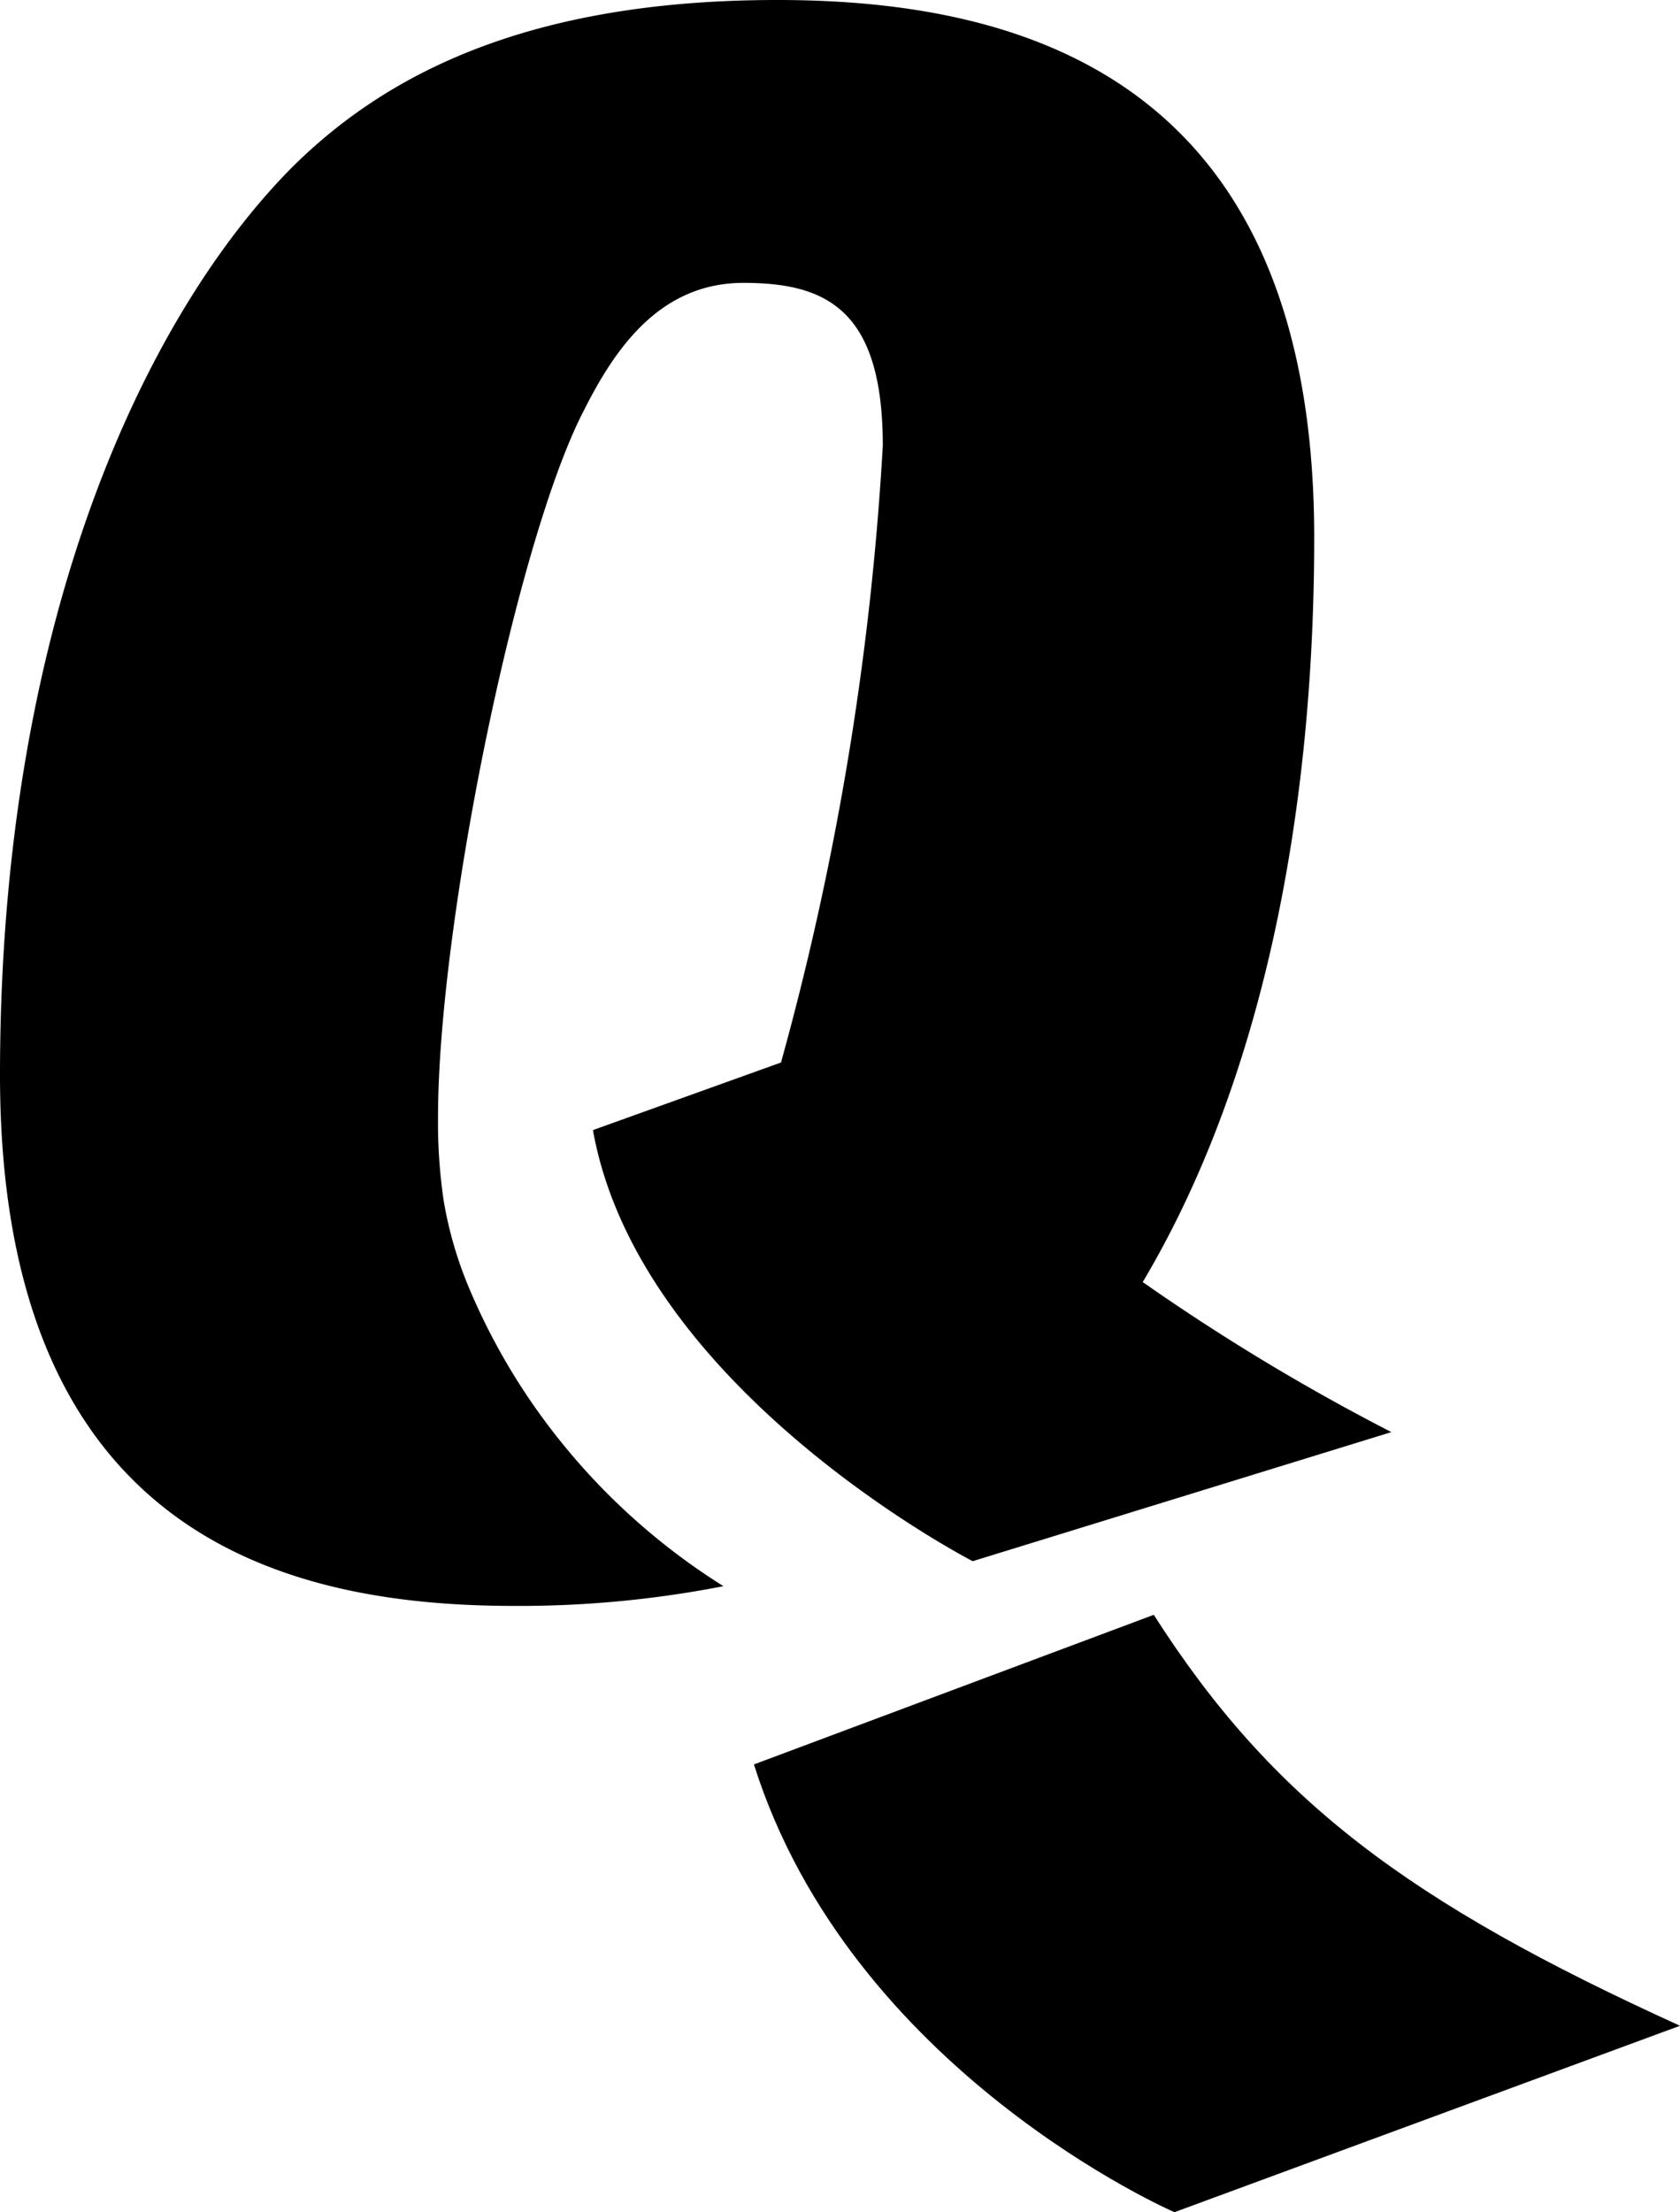
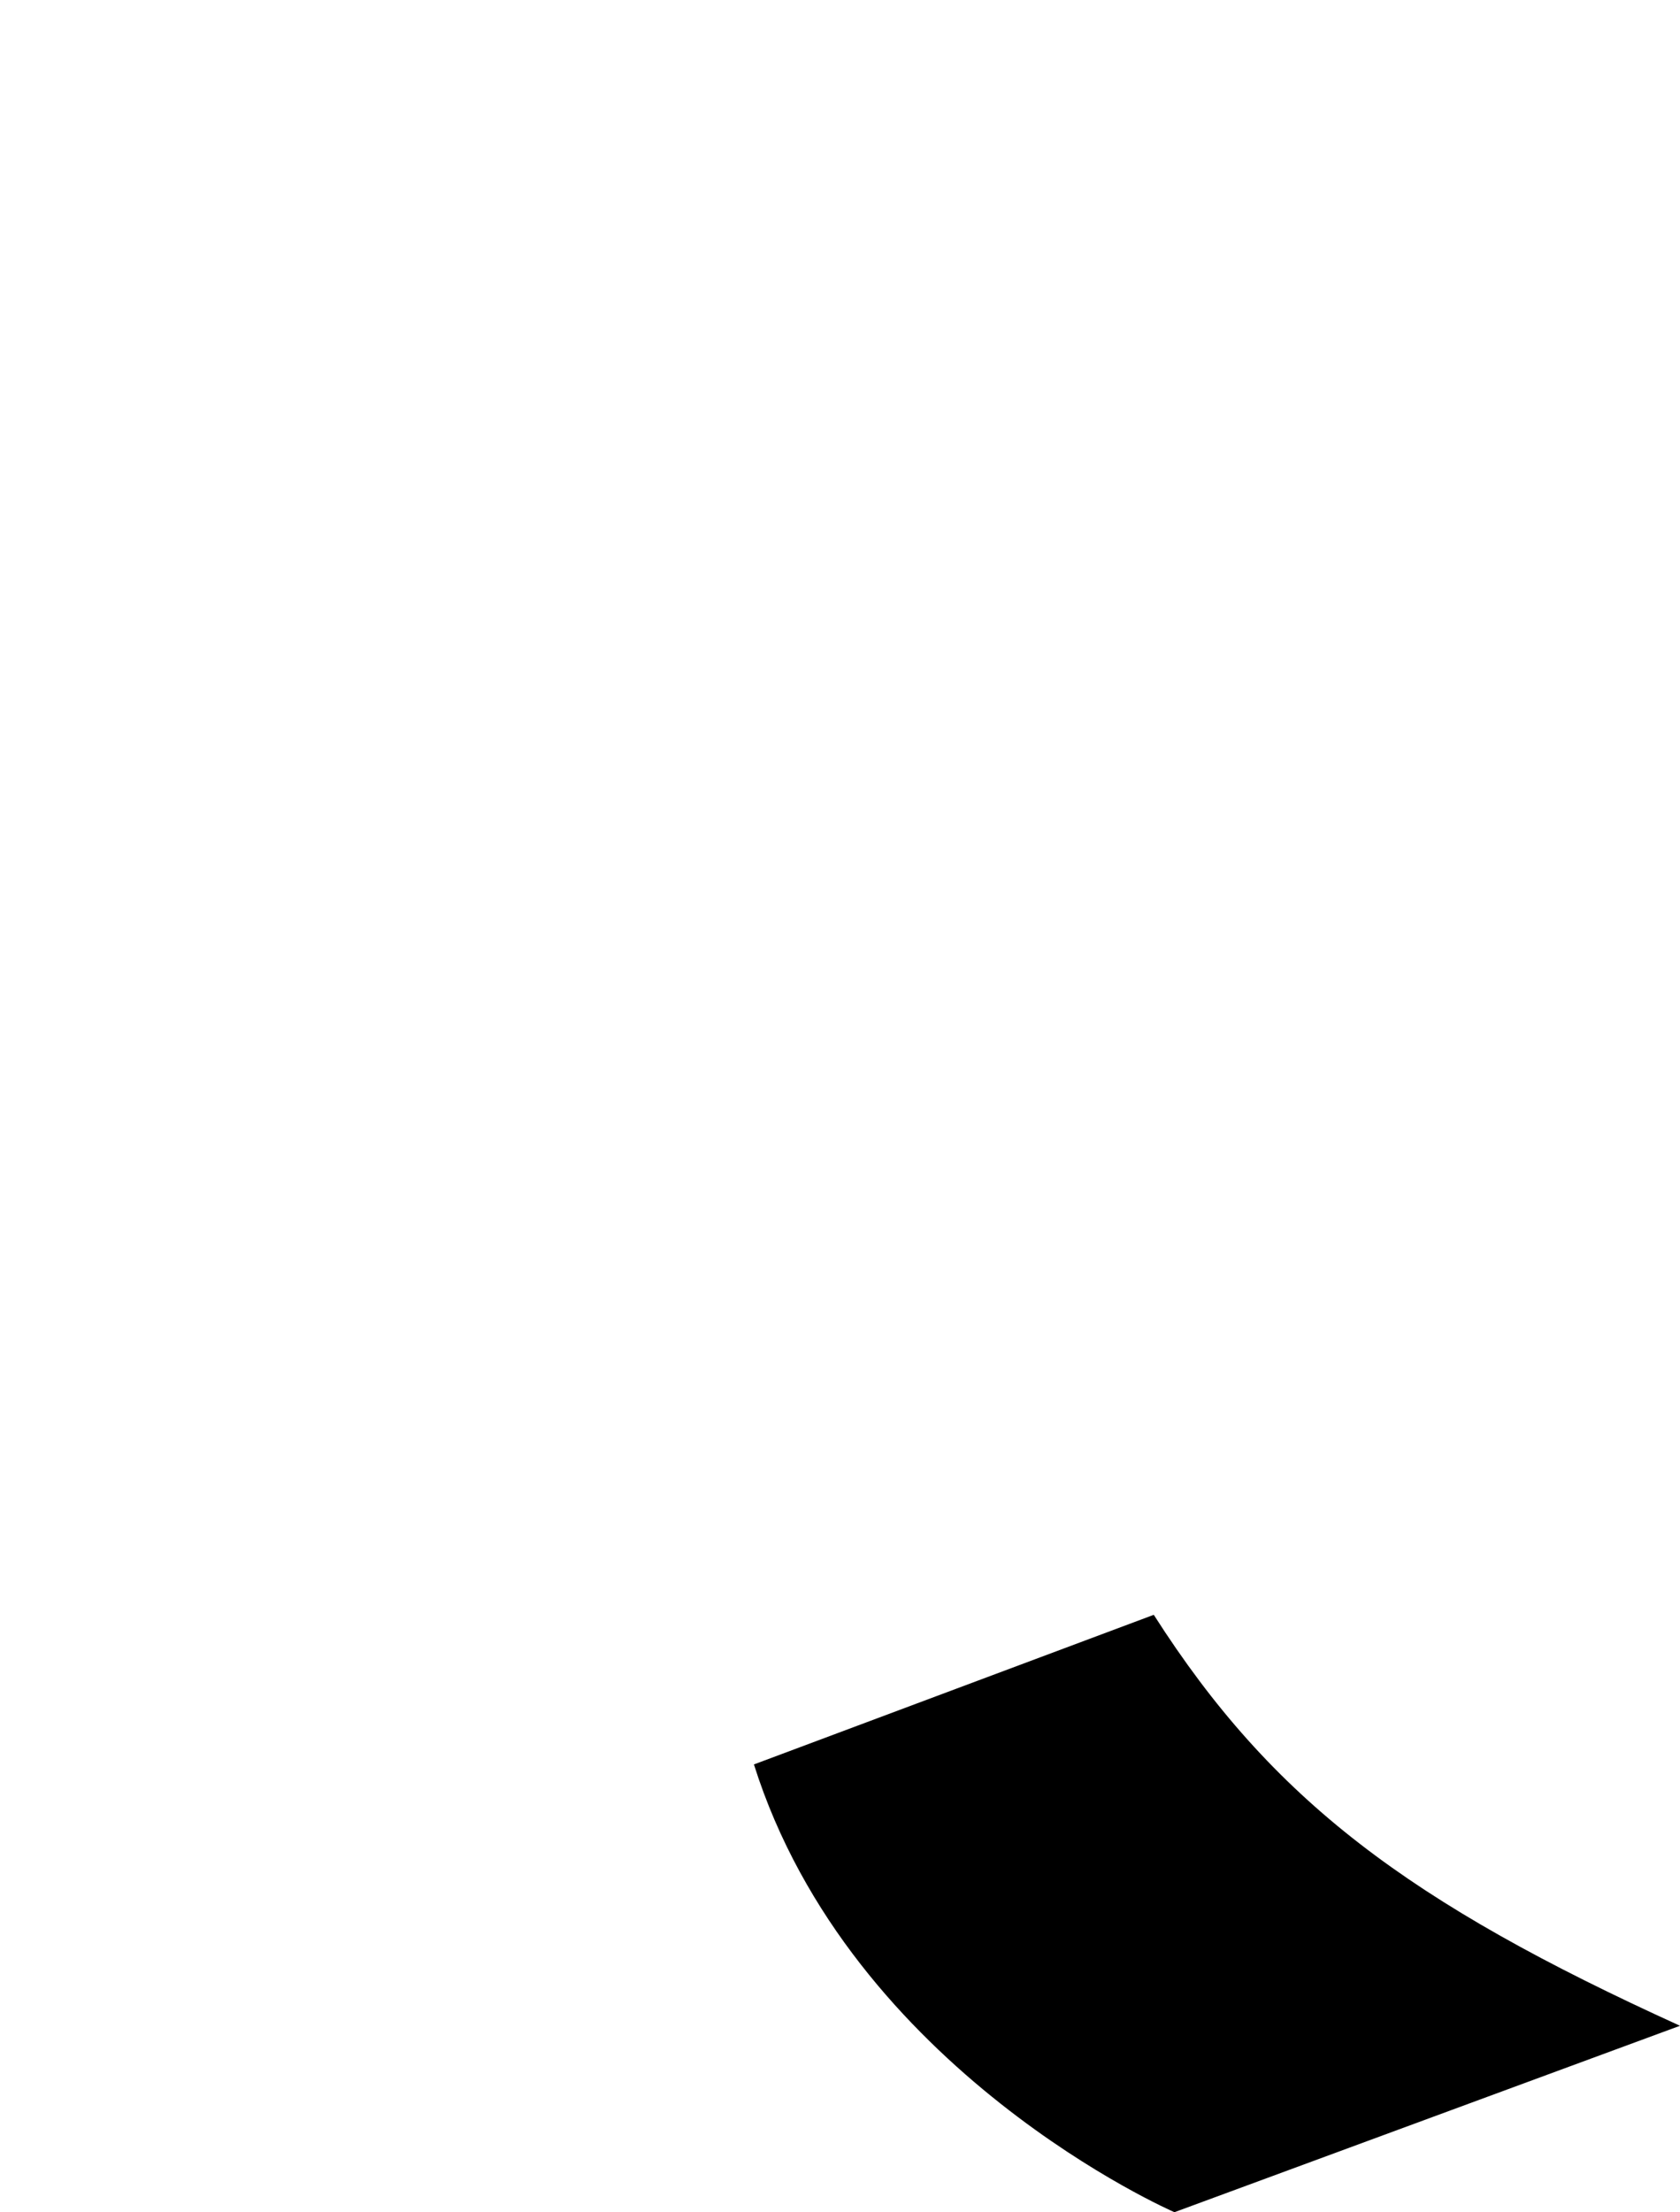
<svg xmlns="http://www.w3.org/2000/svg" viewBox="0 0 662.64 872.34">
  <title>Asset 2</title>
-   <path d="M233.87,445.65c18.27,102.42,149.79,170,149.79,170L548.8,564.75a846.52,846.52,0,0,1-98.08-59.17c47.85-80.36,67.64-186.4,67.64-293.57C518.36,30.8,403.17,0,306.56,0,207.33,0,151.51,29.91,115.18,66,58.48,123.16,0,242.8,0,423.92c0,183,114.33,209.37,202.93,209.37a419.67,419.67,0,0,0,82.42-7.78A258.35,258.35,0,0,1,203.73,544a253.72,253.72,0,0,1-19.37-37.64A154.9,154.9,0,0,1,175,473.49a210.14,210.14,0,0,1-2.23-32.92c0-75.65,31-227.81,57.61-278.87,12.4-24.63,30.12-50.15,62.89-50.15s54.93,10.63,54.93,64.22A1156.63,1156.63,0,0,1,308.05,419Z" />
  <path d="M455.08,636.8l-157.71,59c38.28,121.3,165.86,176.58,165.86,176.58l199.41-73.52C555.87,750.32,501.91,710.13,455.08,636.8Z" />
</svg>